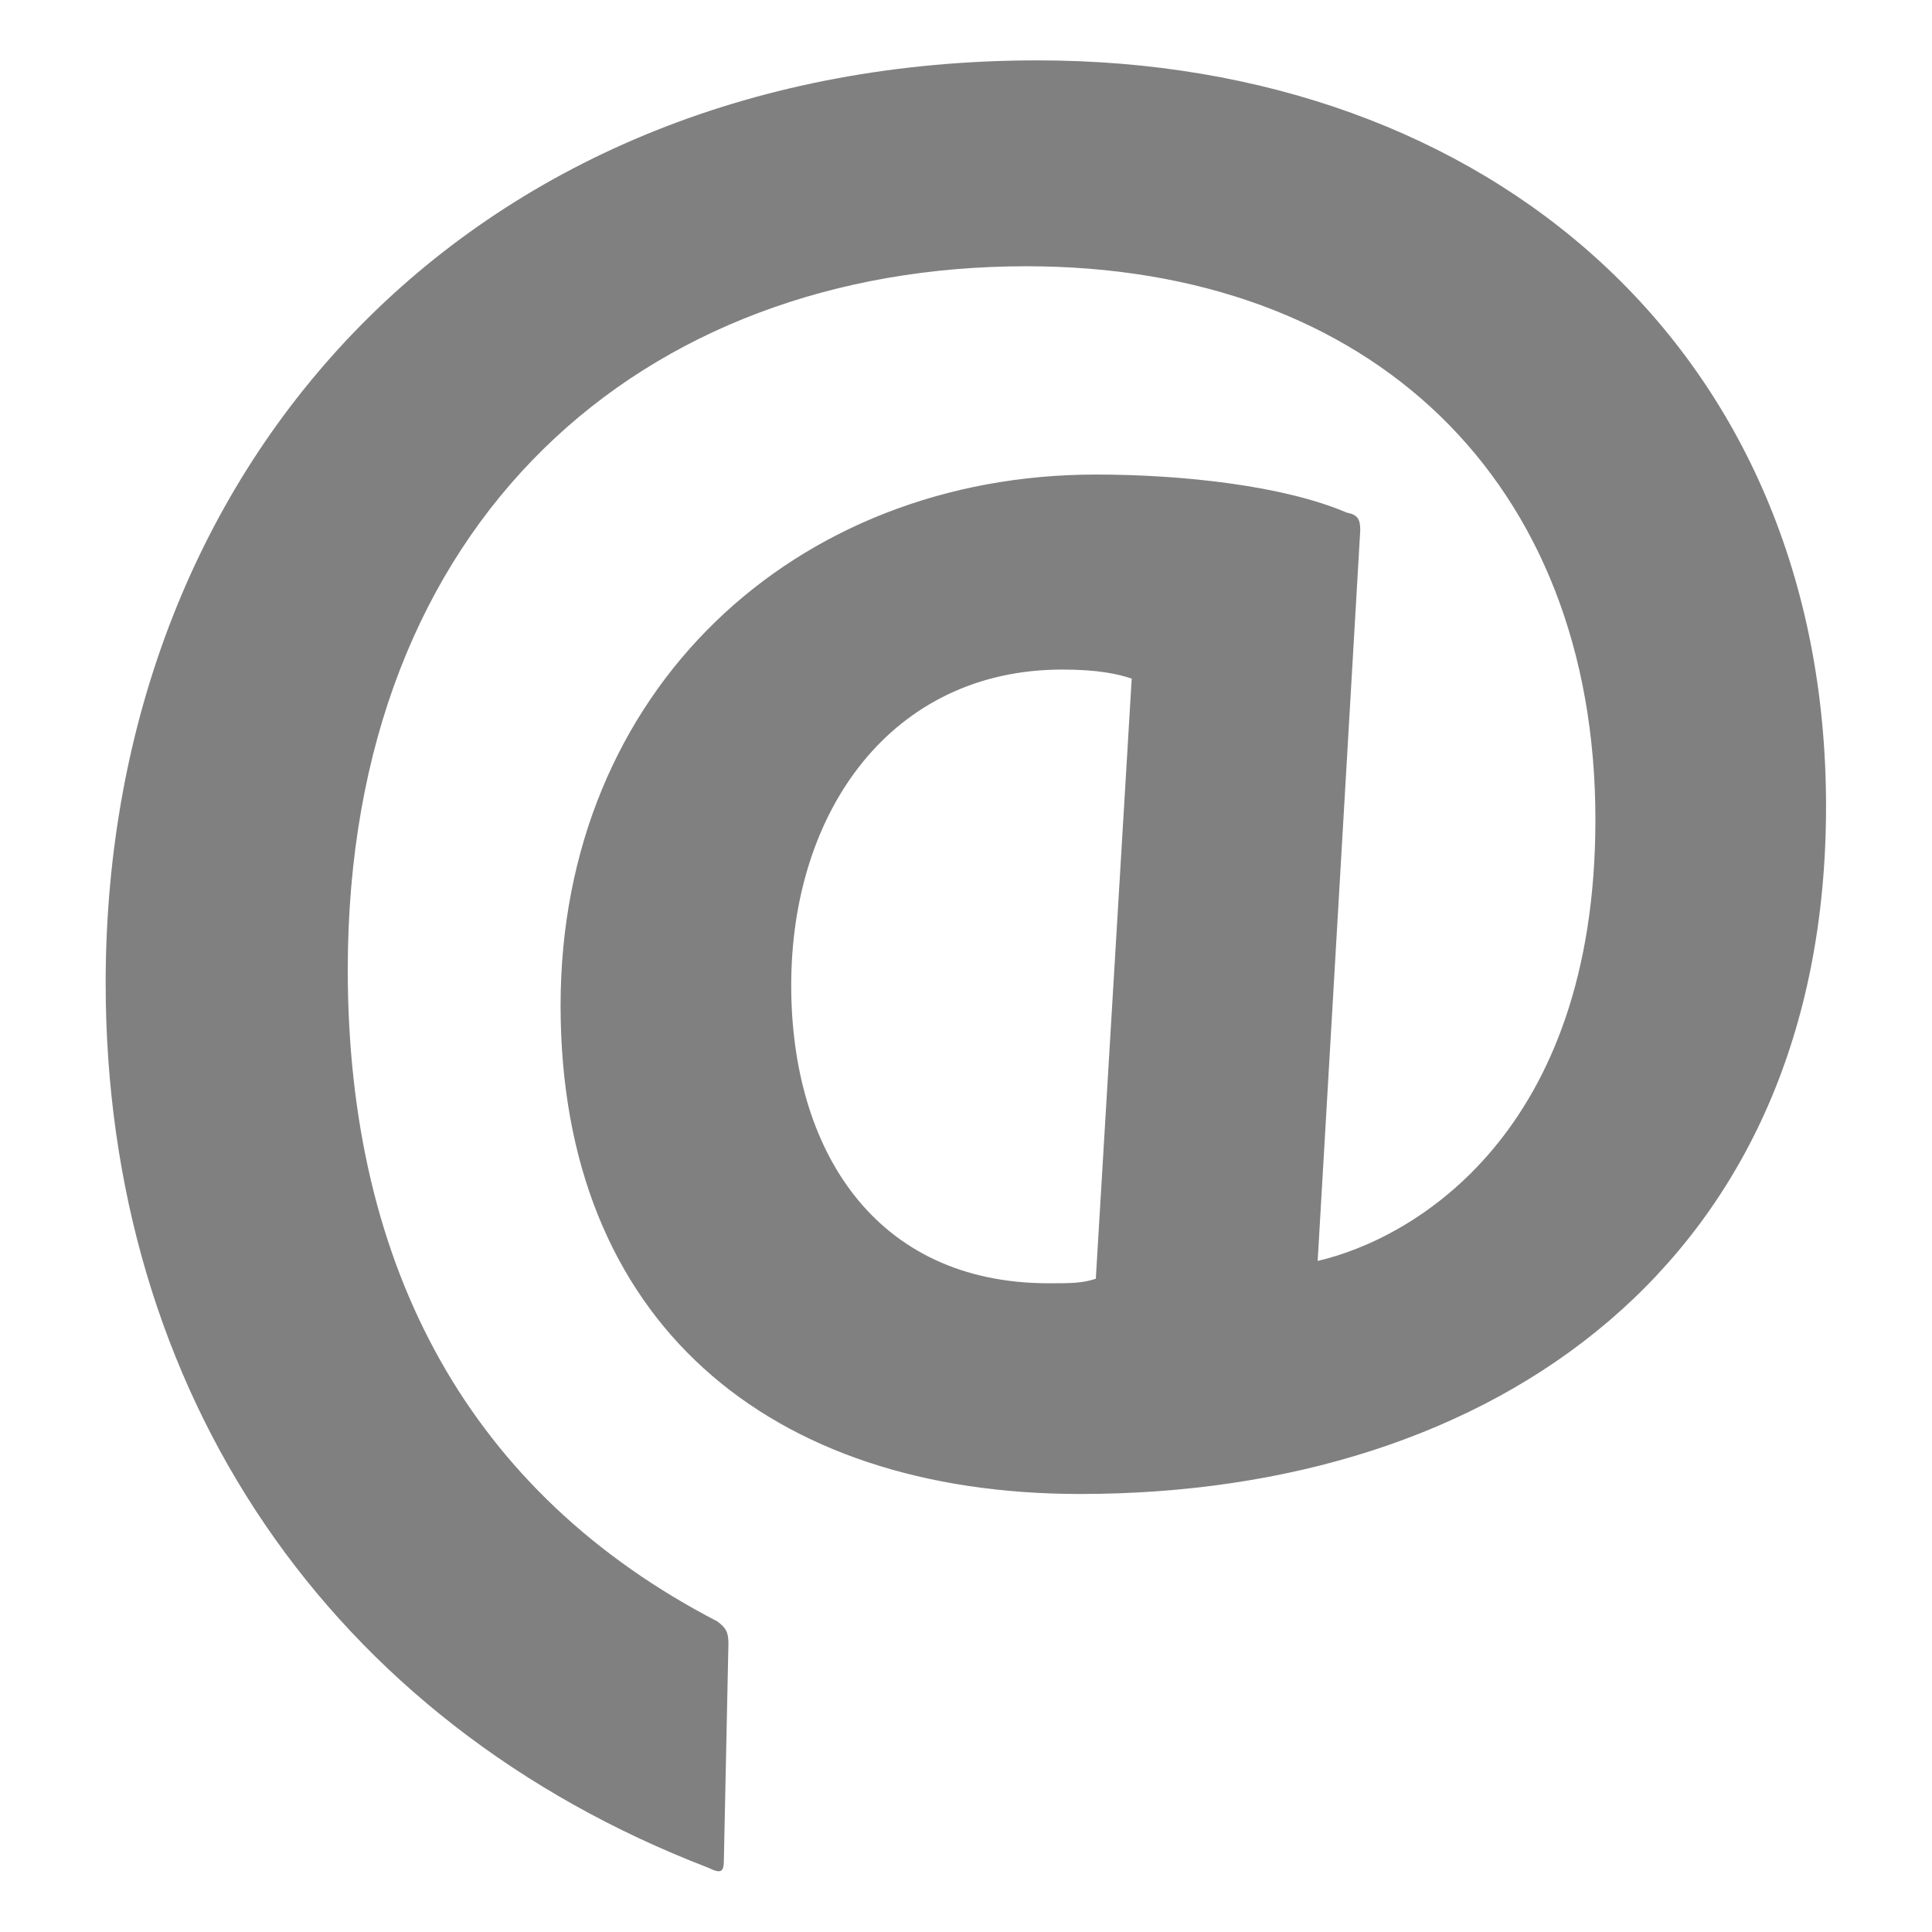
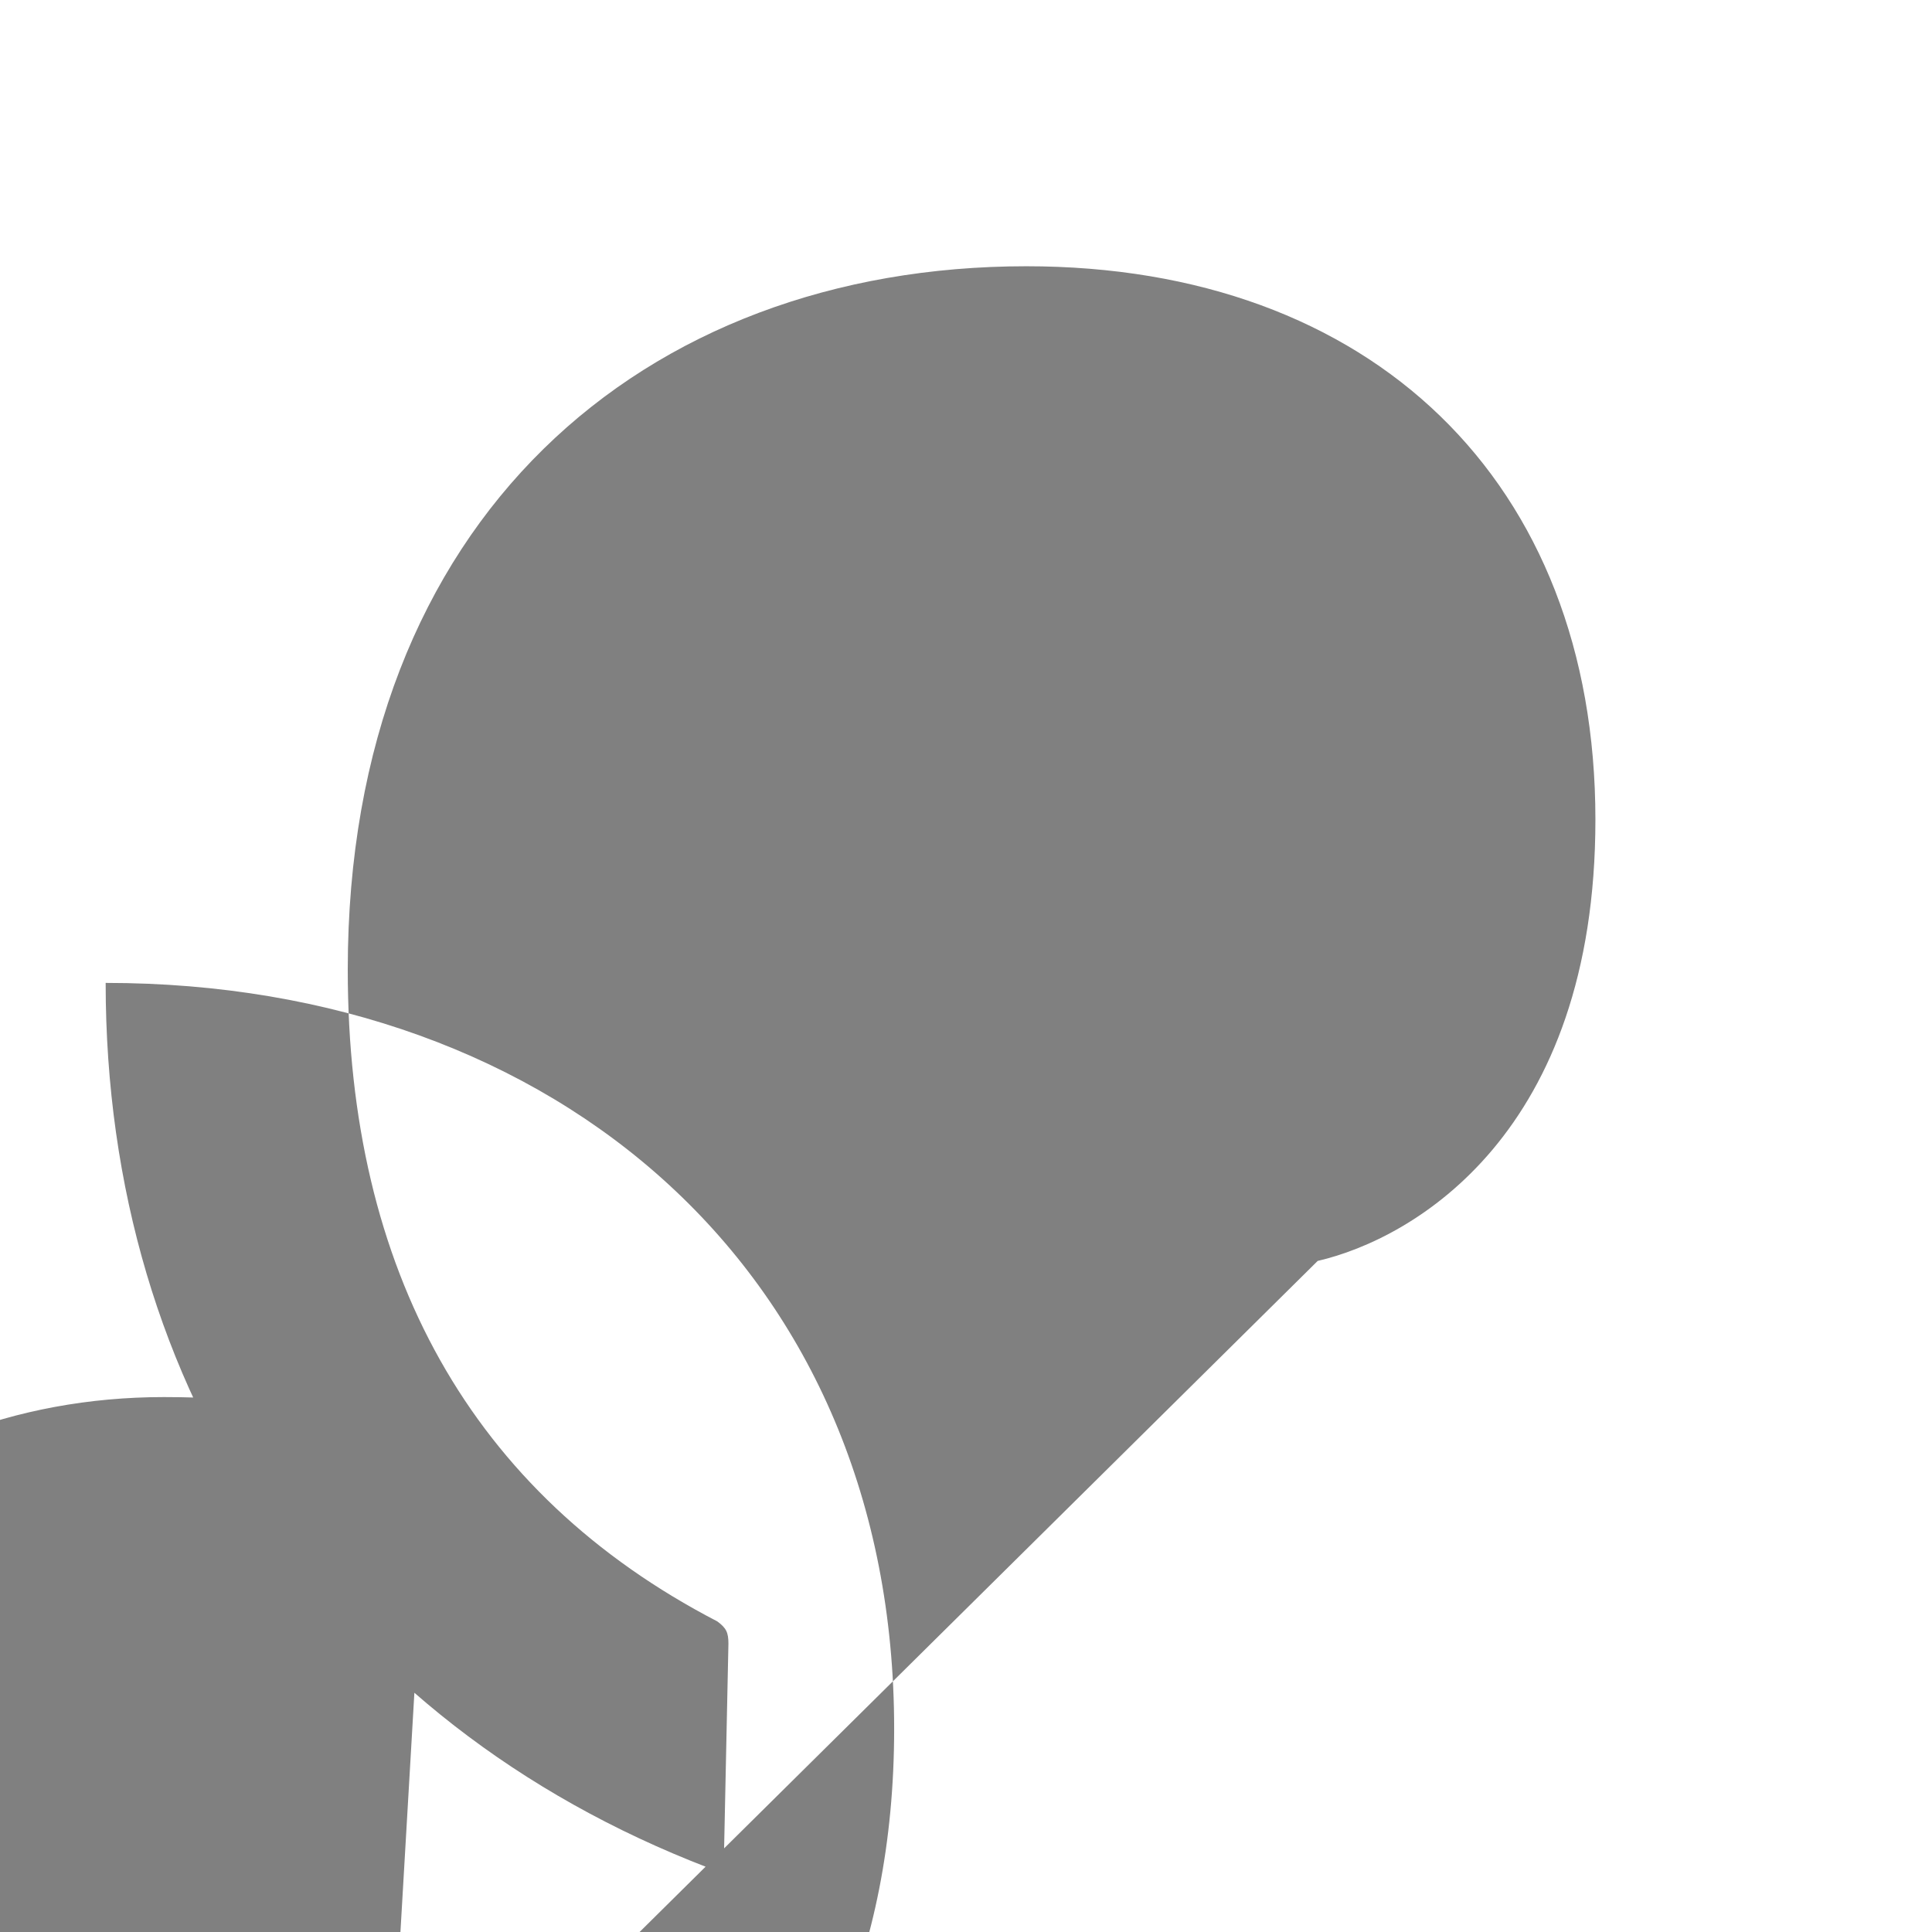
<svg xmlns="http://www.w3.org/2000/svg" id="a" viewBox="0 0 64 64">
  <defs>
    <style>.b{fill:gray;stroke-width:0px;}</style>
  </defs>
-   <path class="b" d="M43.65,41.77c3.19-.74,9.2-4.23,9.2-14.62,0-11.2-7.42-18.33-18.85-18.33-12.69,0-22.48,8.38-22.48,23.3,0,9.94,4.08,17.36,12.24,21.59.3.22.37.37.37.74l-.15,7.12c0,.44-.07.52-.52.3-12.54-4.82-19.96-15.73-19.96-29.31C3.51,15.13,15.82,2,34.37,2c14.99,0,26.12,9.65,26.12,24.71s-10.91,22.78-24.71,22.78c-10.31,0-17.21-5.71-17.21-16.18s7.79-17.59,17.73-17.59c2.89,0,6.23.37,8.31,1.26.37.07.45.22.45.59l-1.41,24.19ZM37.49,22.48c-.44-.15-1.11-.3-2.3-.3-5.64,0-8.98,4.67-8.98,10.46,0,5.42,2.75,9.87,8.53,9.87.74,0,1.11,0,1.56-.15l1.19-19.89Z" />
+   <path class="b" d="M43.65,41.77c3.19-.74,9.2-4.23,9.2-14.62,0-11.2-7.42-18.33-18.85-18.33-12.69,0-22.48,8.38-22.48,23.3,0,9.94,4.08,17.36,12.24,21.59.3.22.37.37.37.74l-.15,7.12c0,.44-.07.52-.52.3-12.54-4.82-19.96-15.73-19.96-29.31c14.99,0,26.12,9.65,26.12,24.71s-10.91,22.78-24.71,22.78c-10.31,0-17.21-5.71-17.21-16.18s7.79-17.59,17.73-17.59c2.89,0,6.23.37,8.31,1.26.37.07.45.22.45.59l-1.41,24.19ZM37.49,22.48c-.44-.15-1.11-.3-2.3-.3-5.64,0-8.98,4.67-8.98,10.46,0,5.42,2.75,9.87,8.53,9.87.74,0,1.11,0,1.56-.15l1.19-19.89Z" />
</svg>